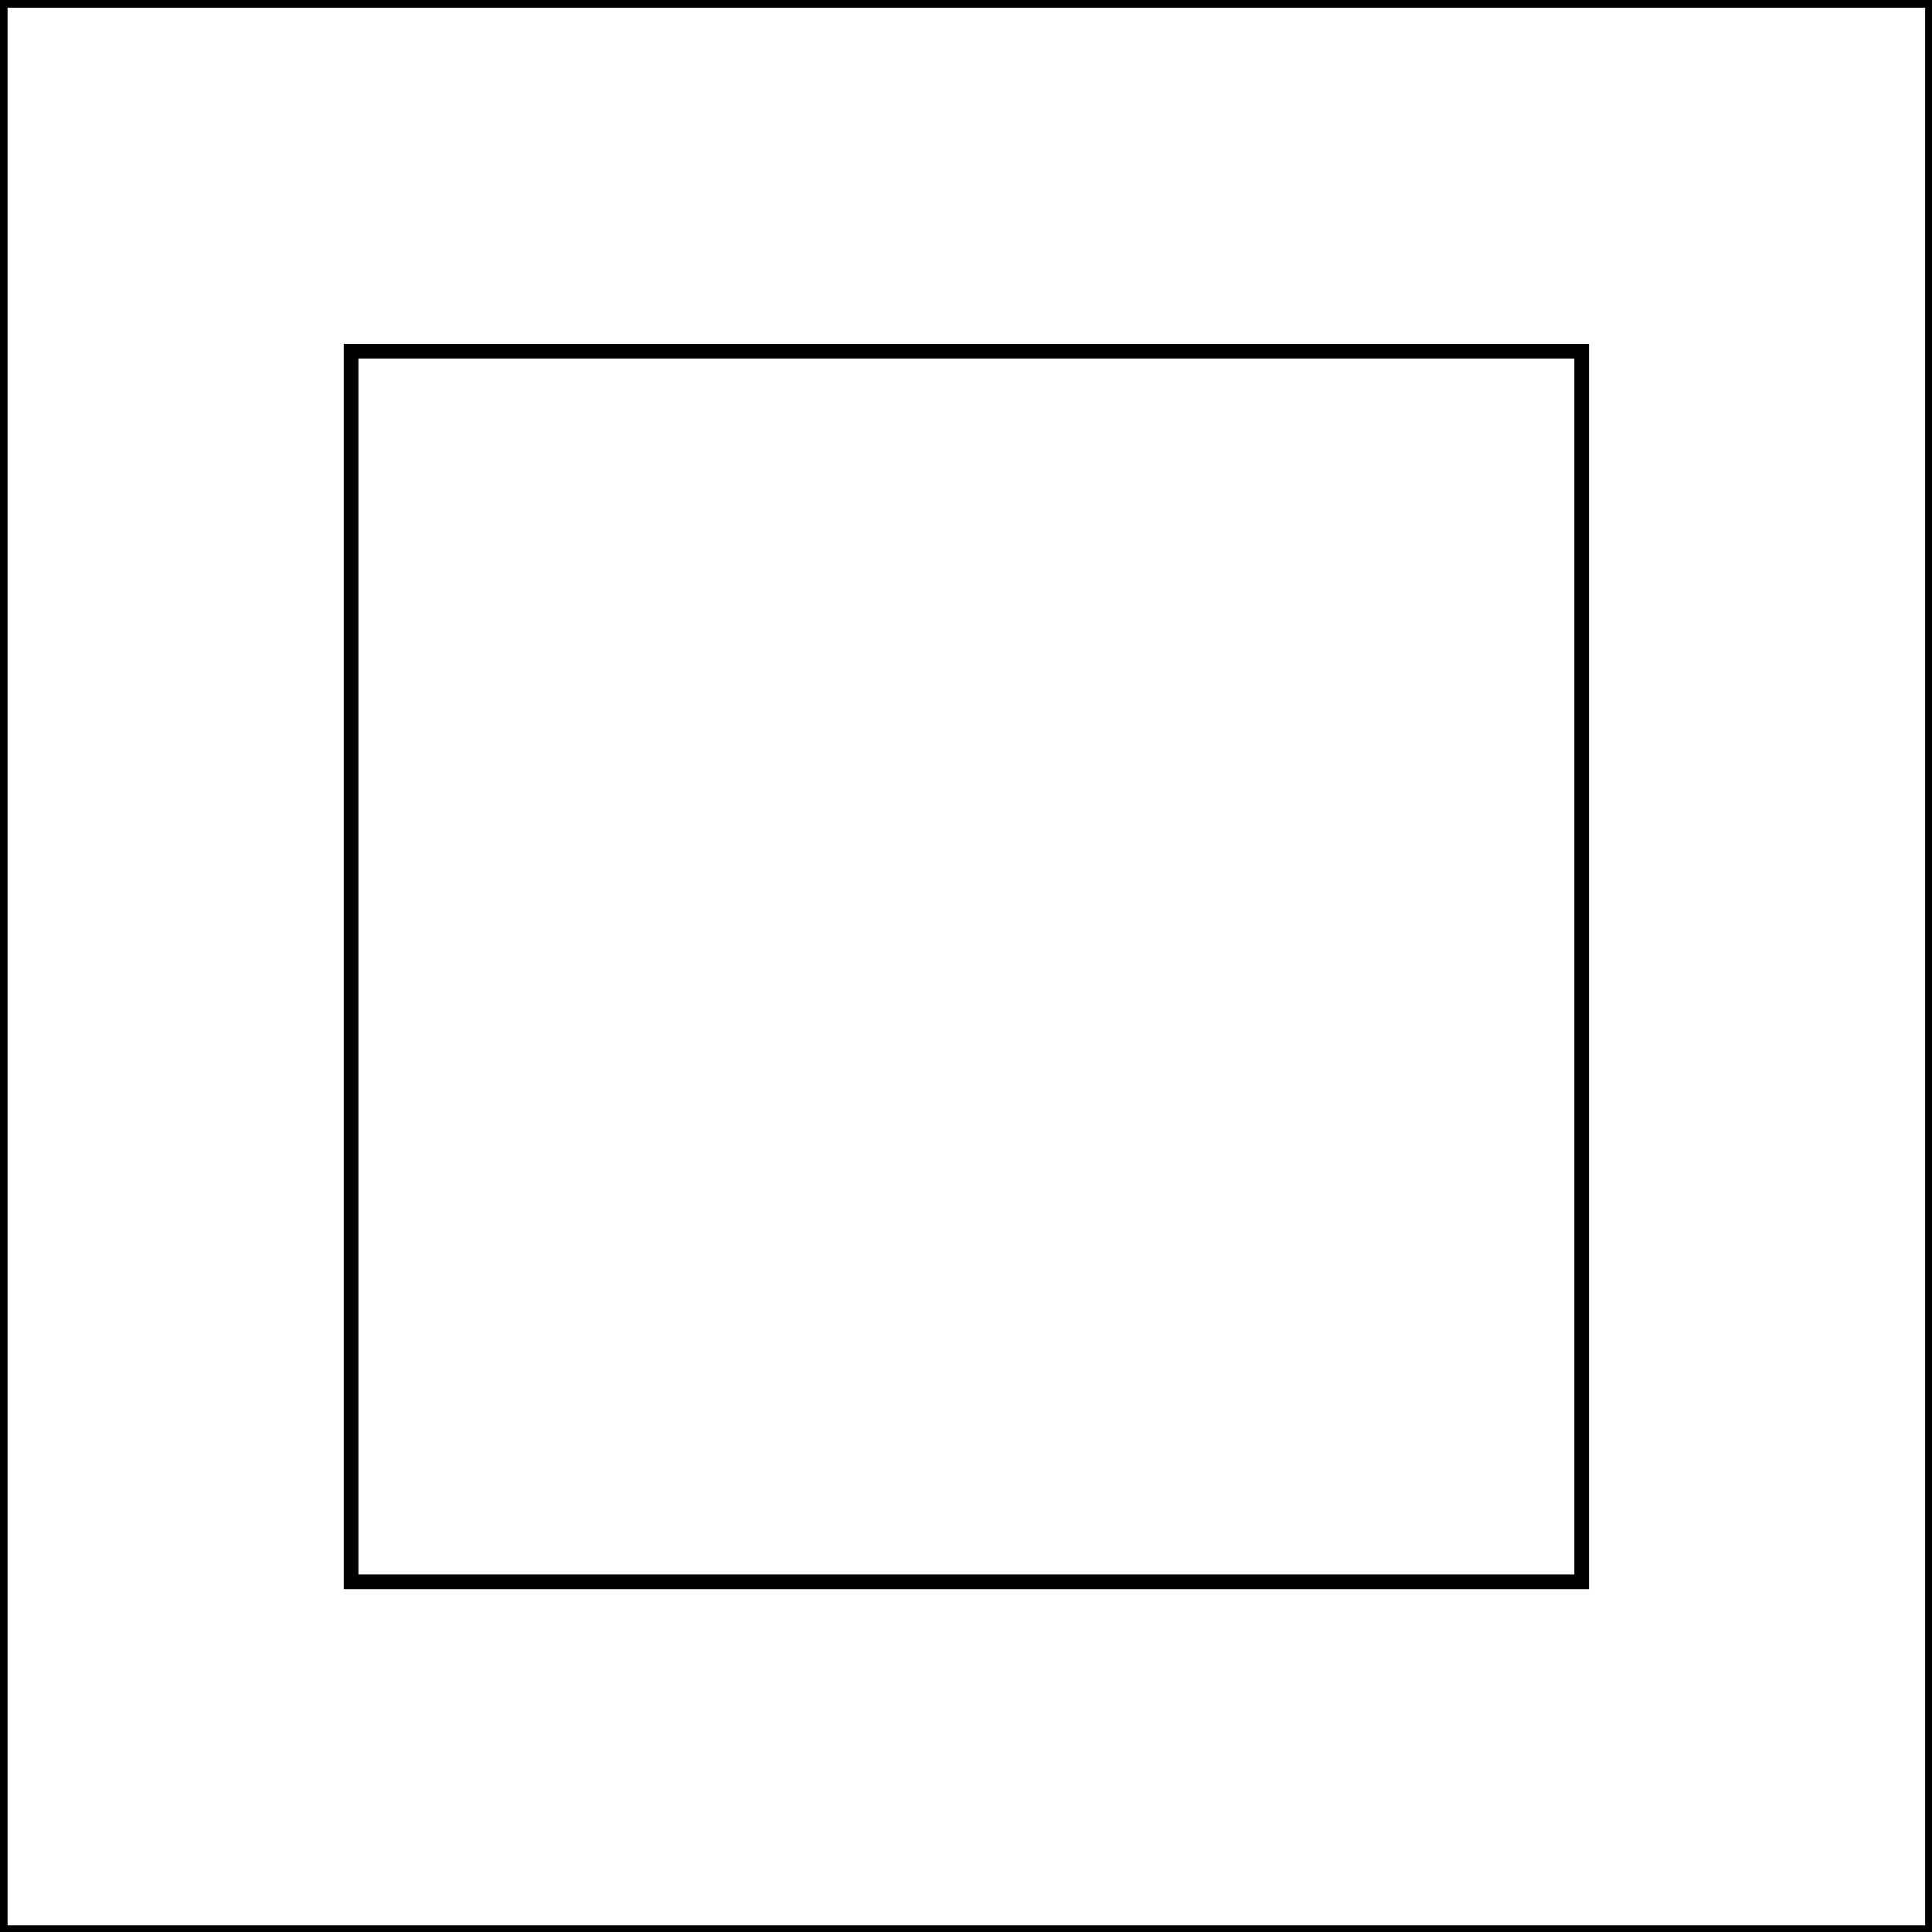
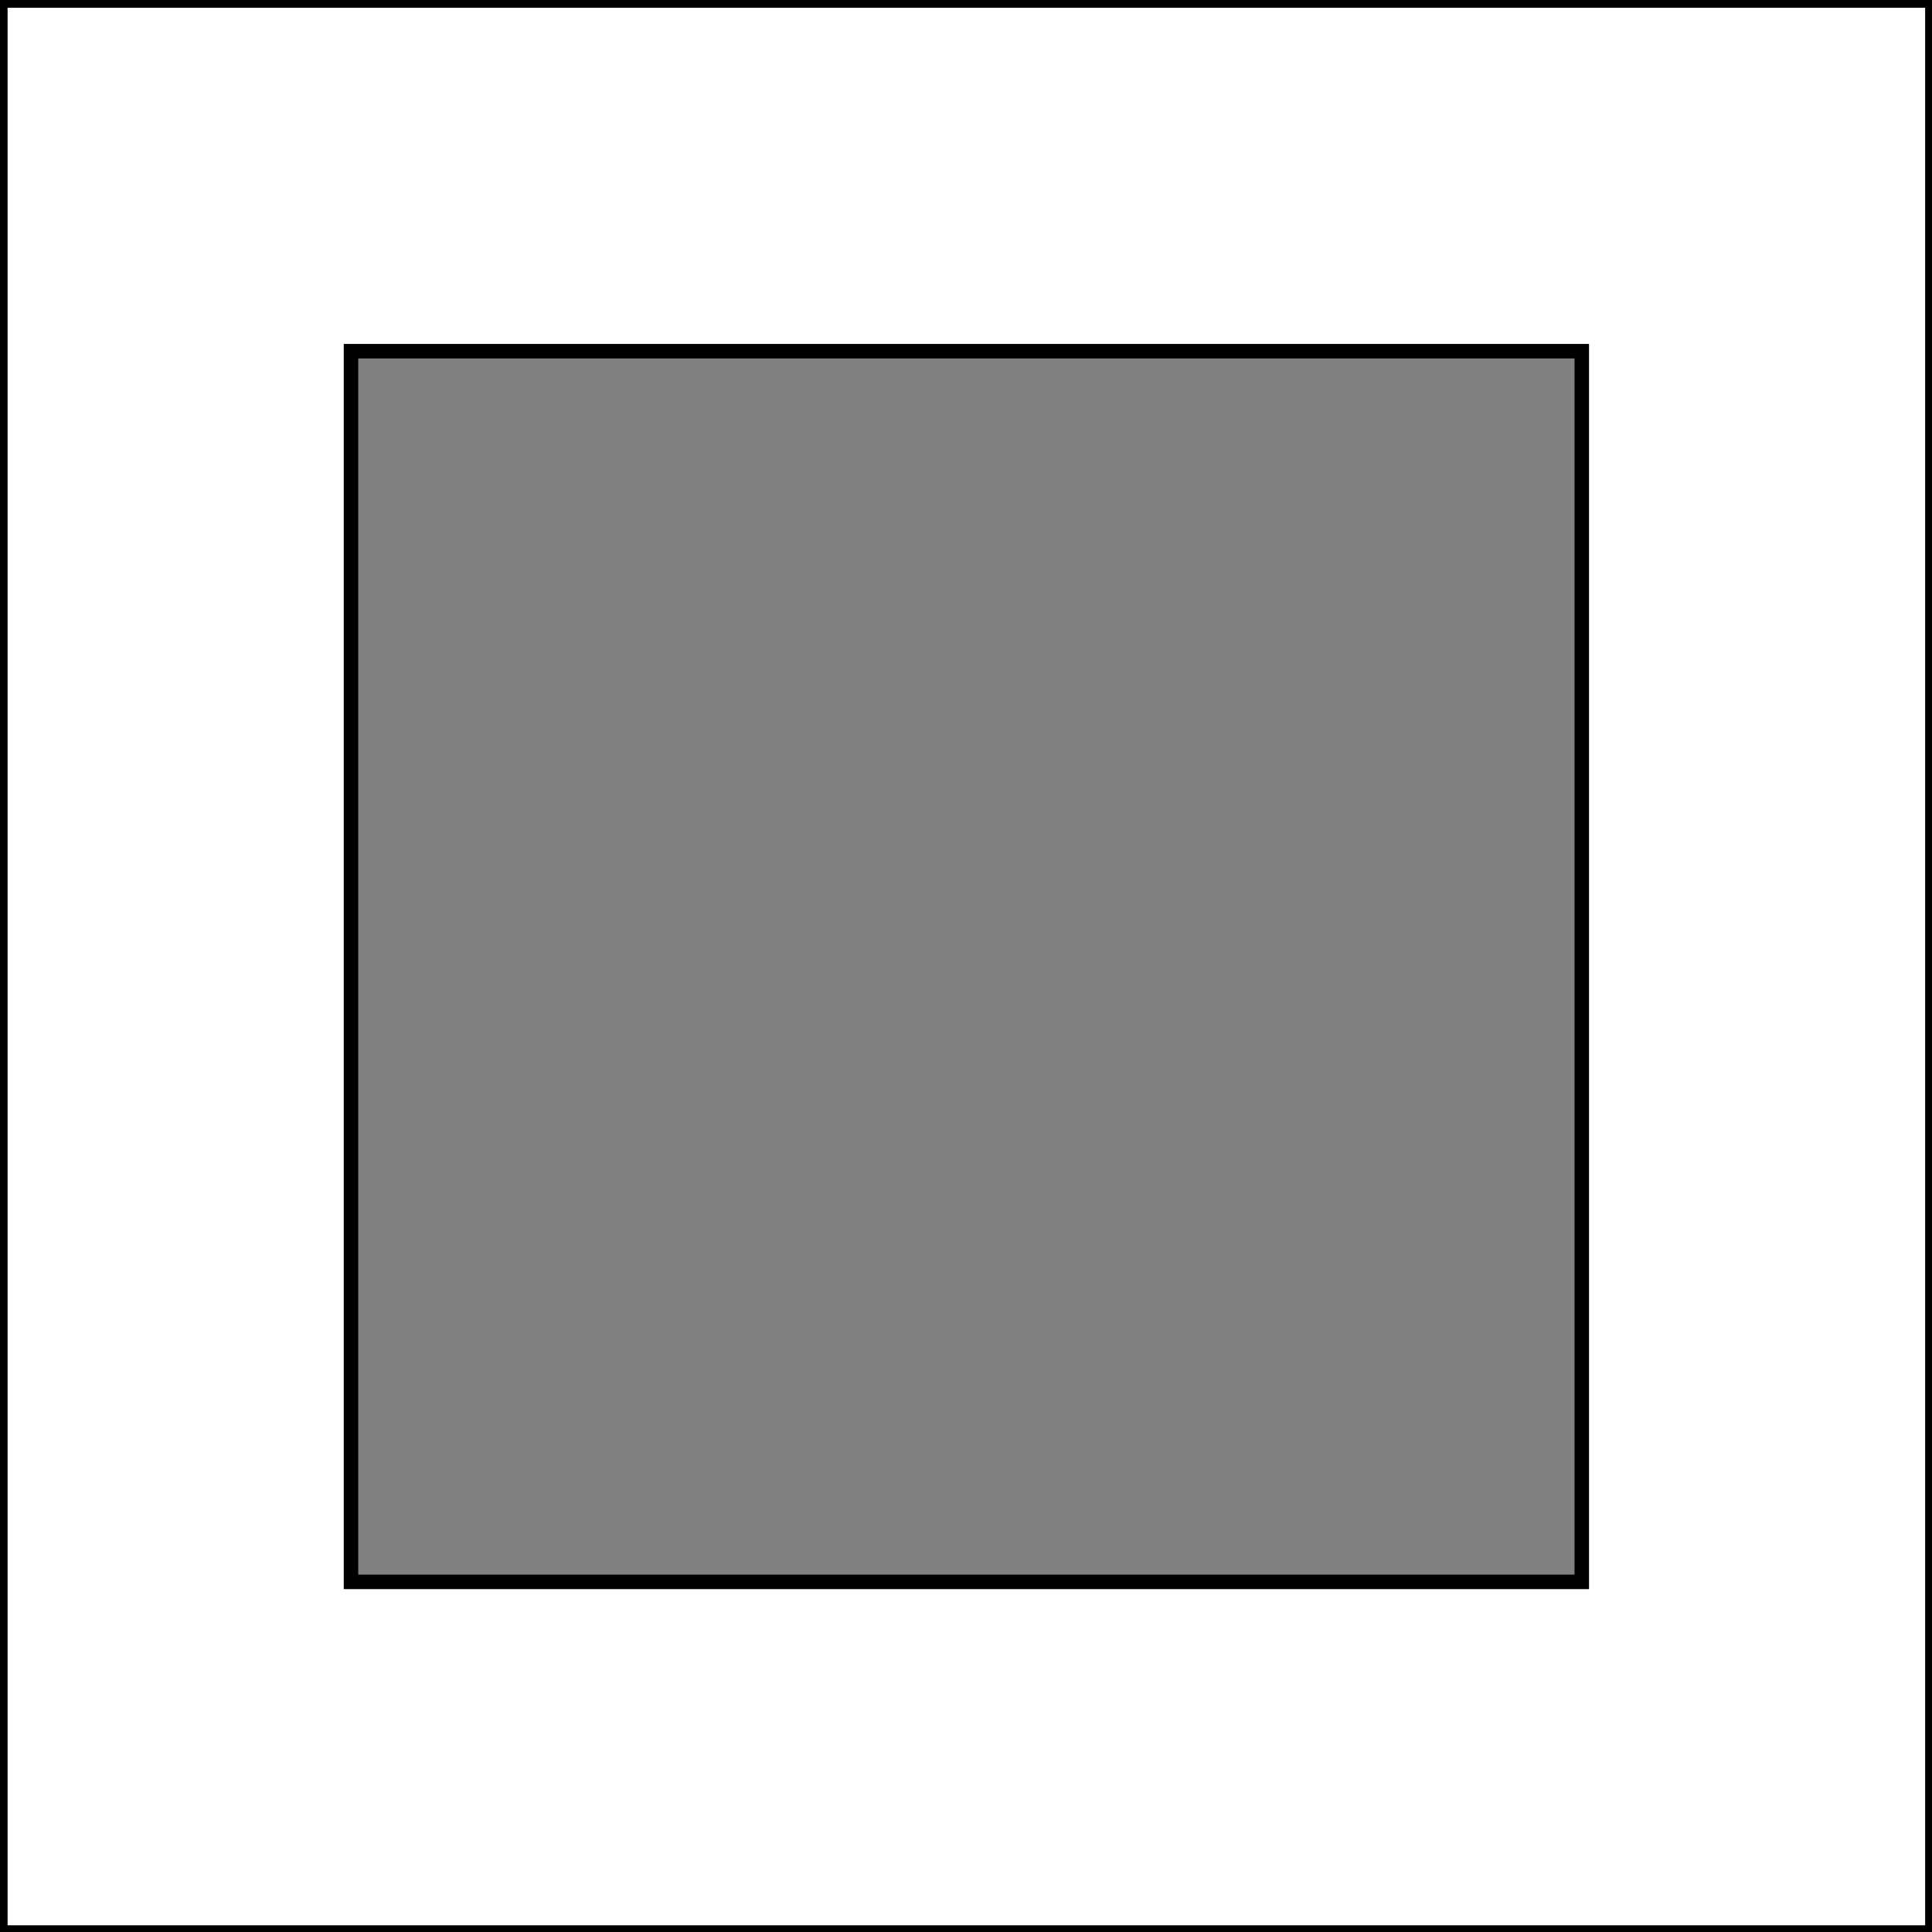
<svg xmlns="http://www.w3.org/2000/svg" version="1.1" id="Layer_1" x="0px" y="0px" viewBox="0 0 400 400" style="enable-background:new 0 0 400 400;" xml:space="preserve">
  <rect x="0" y="0" width="400" height="400" fill="#808080" stroke="none" />
  <style type="text/css">
	.st0{fill: white; stroke: black; stroke-width: 3;}
	.st1{fill: white; stroke: black; stroke-width: 3;}
</style>
-   <rect id="XMLID_613_" x="72.67" y="72.71" class="st0" width="254.82" height="254.81" />
  <path class="st1" d="M0.07,0.11v400h400.01v-400H0.07z M327.49,327.51H72.67V72.71h254.82V327.51z" />
</svg>